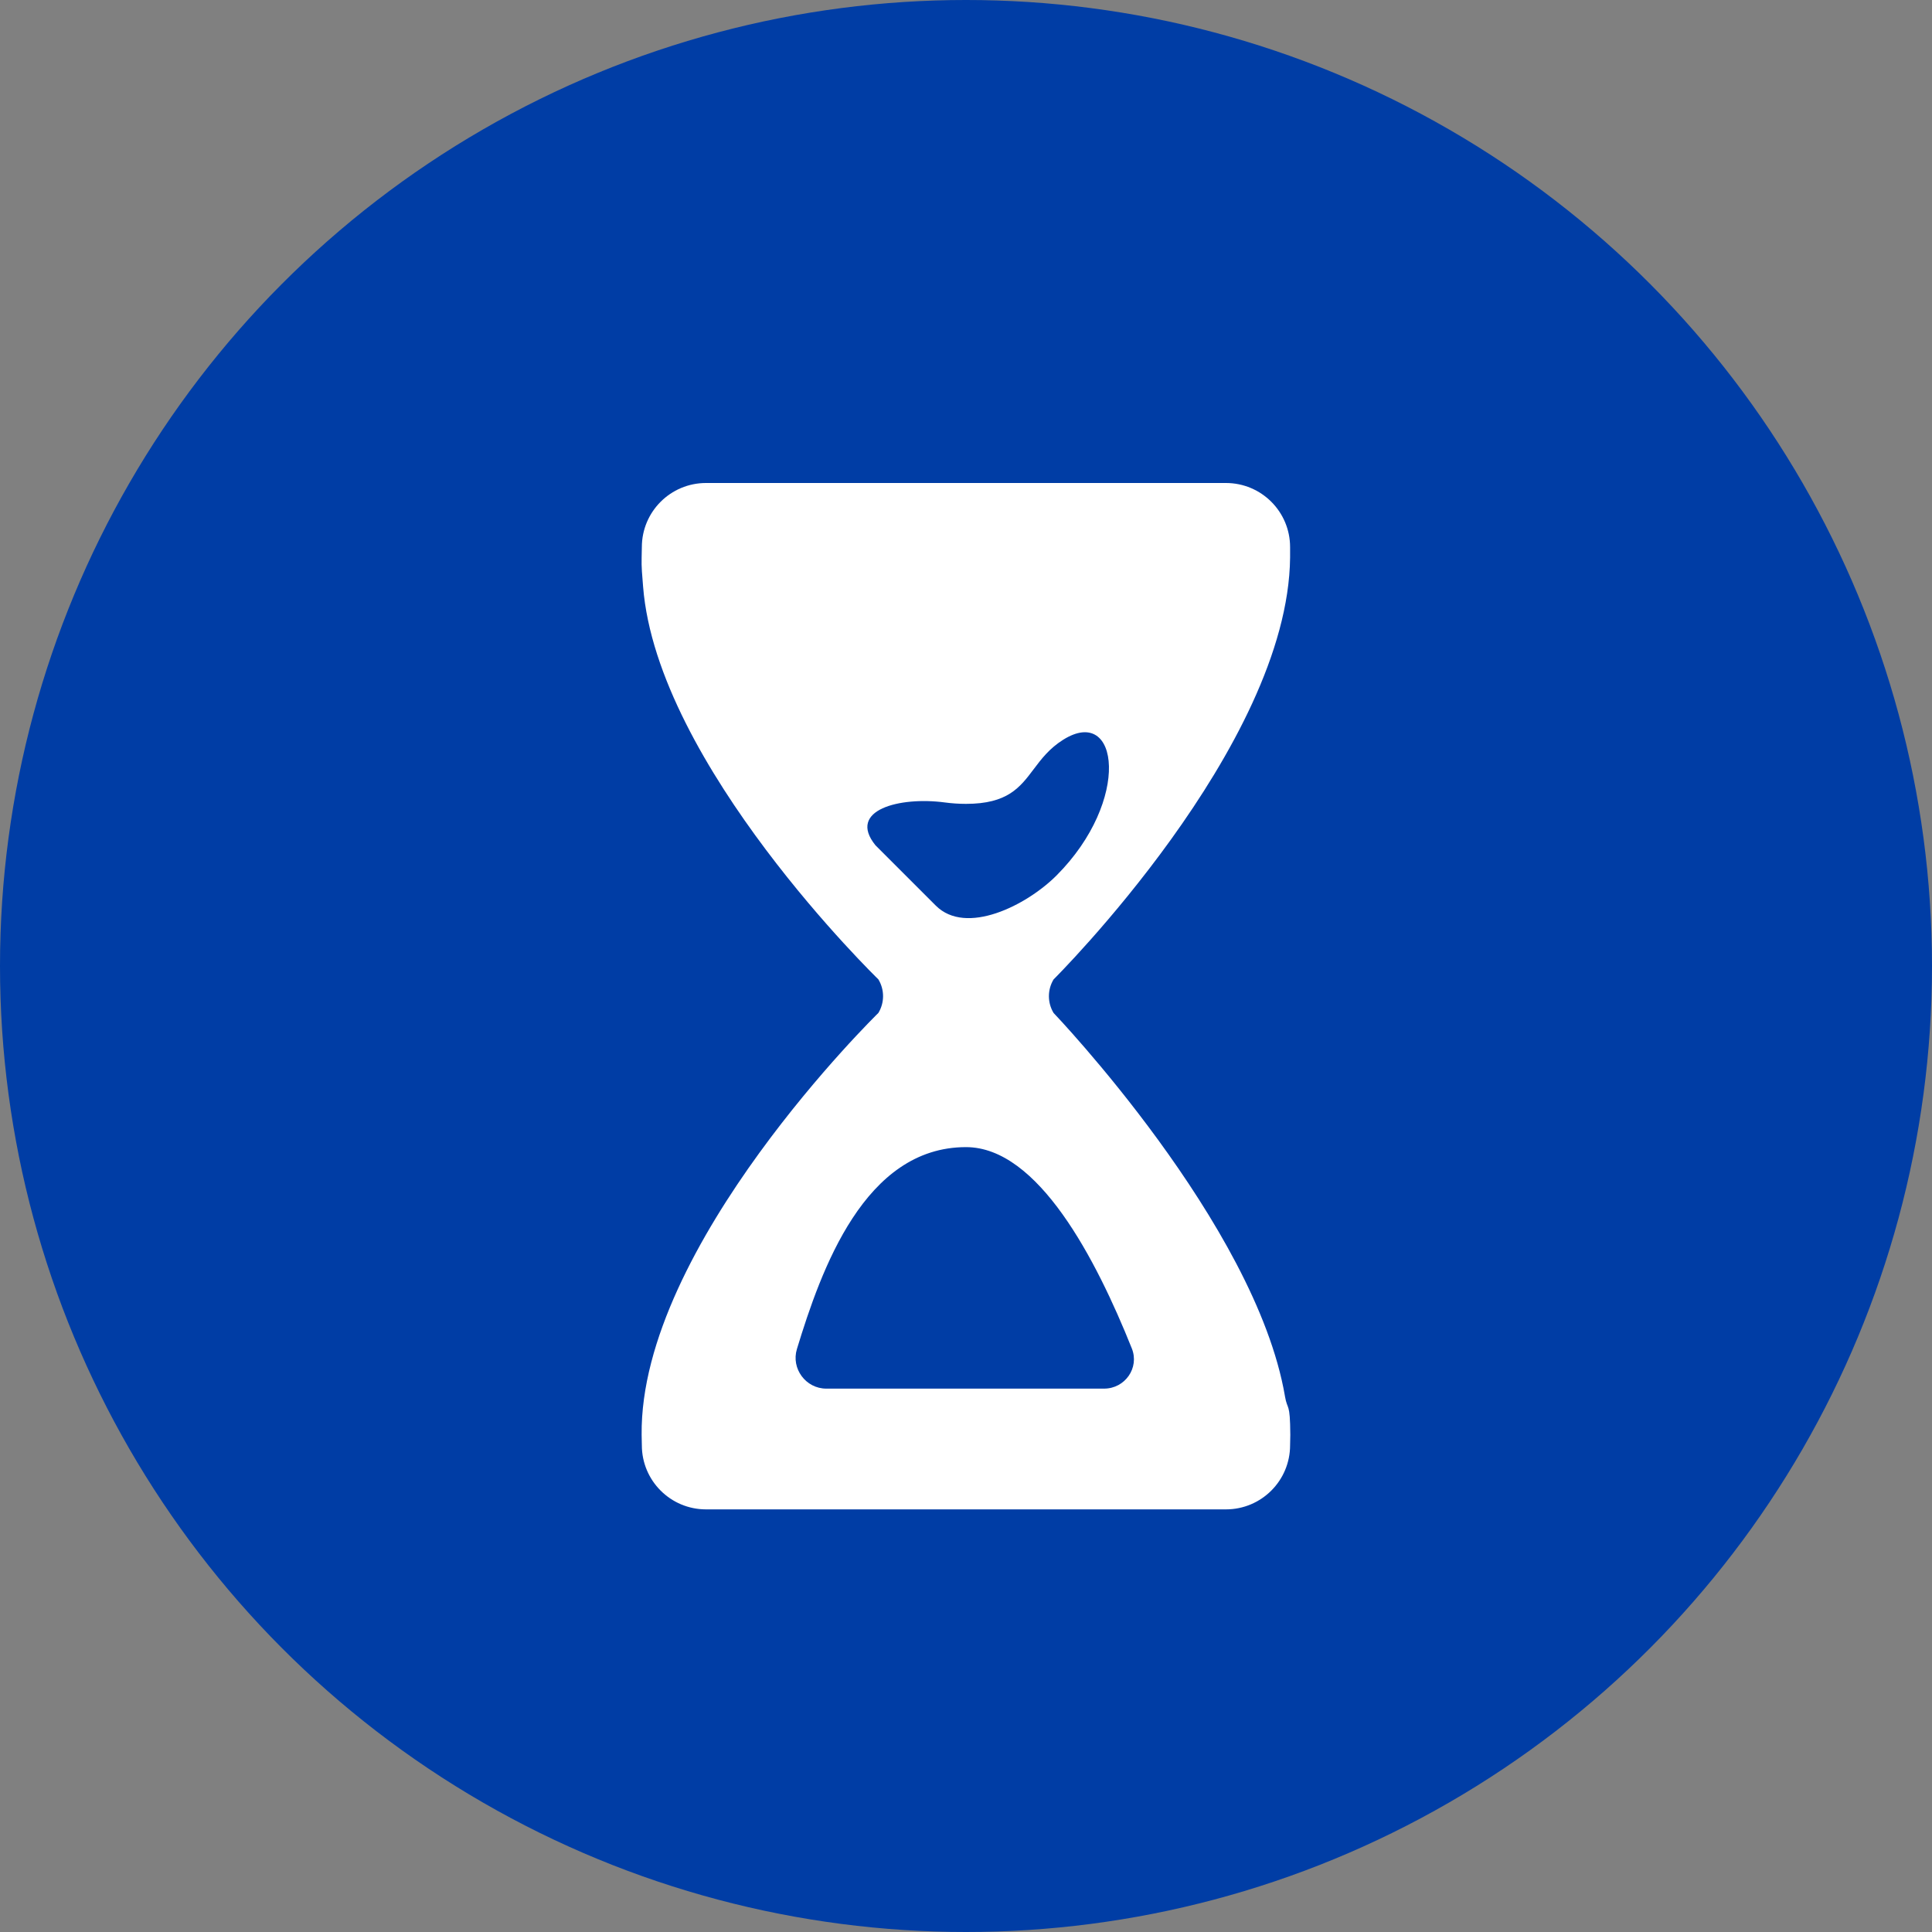
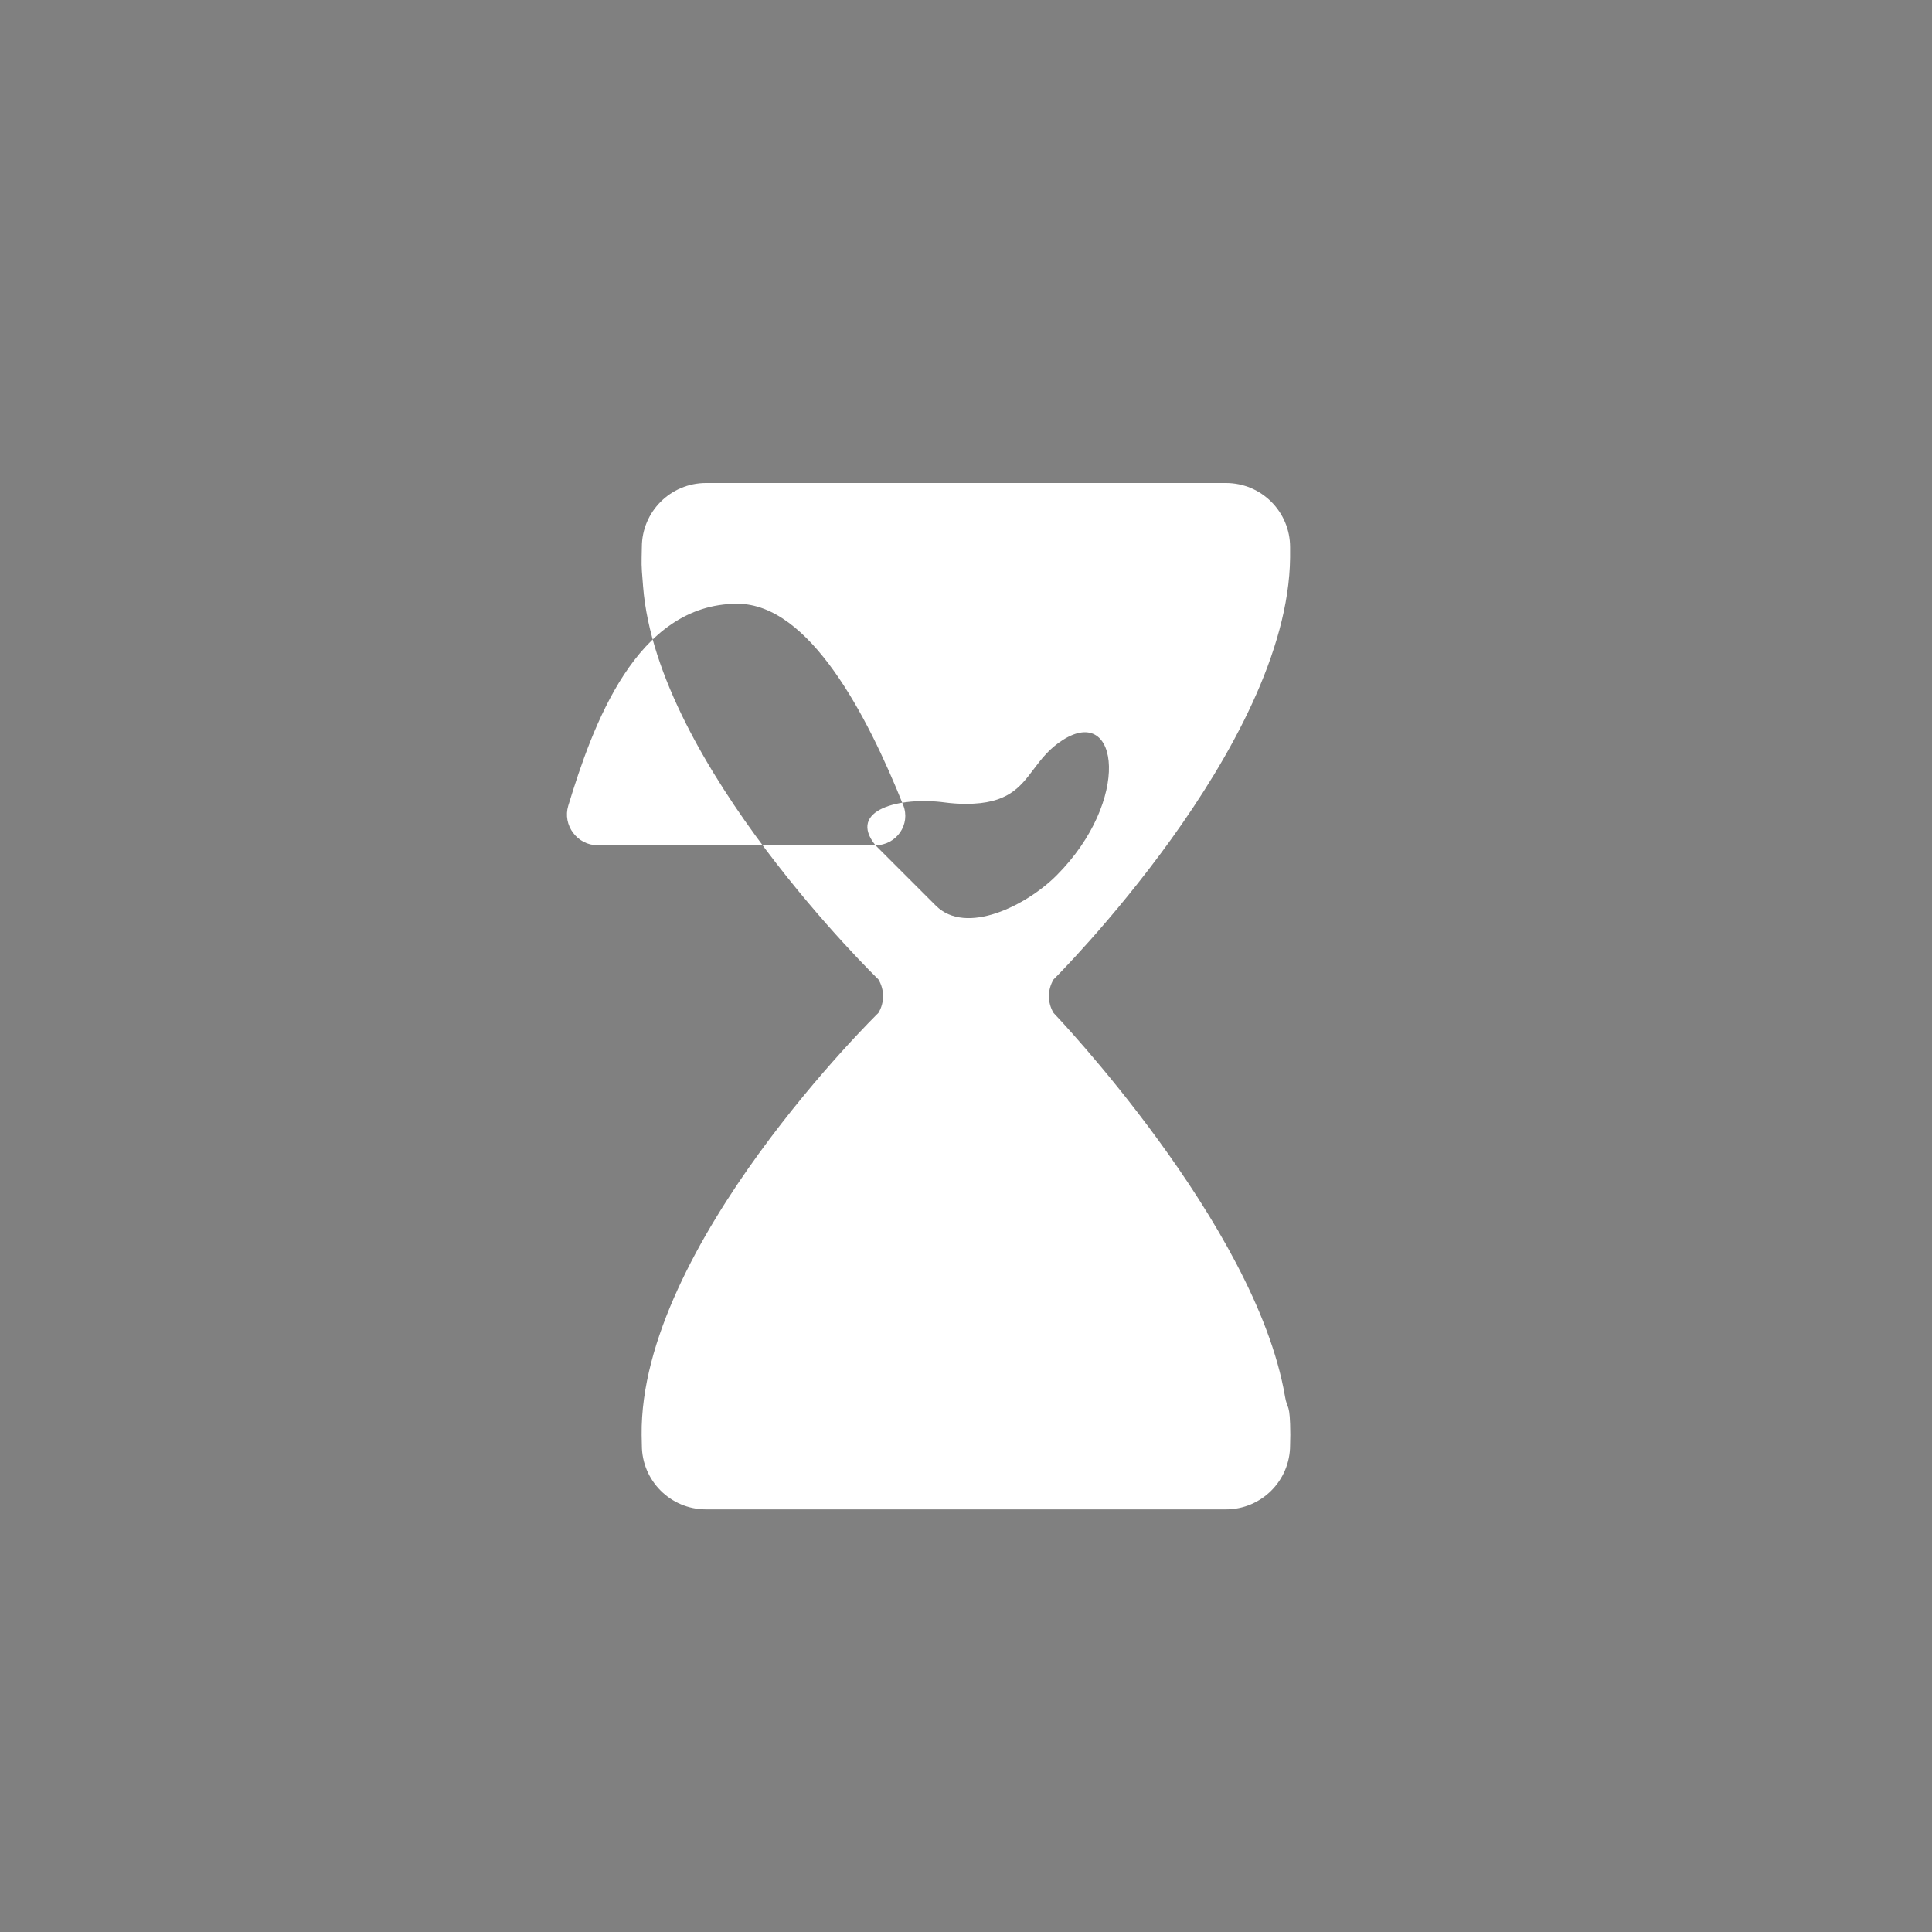
<svg xmlns="http://www.w3.org/2000/svg" id="Layer_2" data-name="Layer 2" width="64" height="64" viewBox="0 0 64 64">
  <rect x="0" y="0" width="64" height="64" fill="#808080" stroke="none" />
  <defs>
    <style>
      .cls-1 {
        fill: #003da5;
      }

      .cls-1, .cls-2 {
        stroke-width: 0px;
      }

      .cls-2 {
        fill: #fff;
        fill-rule: evenodd;
      }
    </style>
  </defs>
  <g id="Blue">
    <g id="History_Blue" data-name="History Blue">
      <g>
-         <circle class="cls-1" cx="32" cy="32" r="32" />
-         <path class="cls-2" d="m42.565,46.246c-.981-5.706-7.664-12.691-7.664-12.691-.206-.341-.206-.769,0-1.11,0,0,7.771-7.719,7.835-13.976.001-.134,0-.231,0-.344,0-1.174-.951-2.125-2.125-2.125h-17.224c-1.174,0-2.125.951-2.125,2.125,0,.113-.004.228-.007.343-.01.324.019.586.048.961.463,5.907,7.795,13.015,7.795,13.015.206.341.206.769,0,1.11,0,0-7.91,7.718-7.843,13.977.002.134.007.231.007.344,0,1.174.951,2.125,2.125,2.125h17.224c1.174,0,2.125-.951,2.125-2.125,0-.113.004-.228.007-.344-.007-1.11-.093-.786-.179-1.285Zm-13.565-18.246c-.946-1.17.806-1.617,2.297-1.418.225.03.459.047.703.047,1.377,0,1.787-.544,2.24-1.146.254-.337.522-.692.981-.979,1.855-1.163,2.257,2.011-.221,4.496-1,1-3,2-4,1l-2-2Zm7.574,18h-9.202c-.678,0-1.171-.664-.973-1.312.804-2.635,2.24-6.688,5.601-6.688,2.39,0,4.311,3.715,5.493,6.668.258.644-.226,1.332-.919,1.332Z" />
+         <path class="cls-2" d="m42.565,46.246c-.981-5.706-7.664-12.691-7.664-12.691-.206-.341-.206-.769,0-1.11,0,0,7.771-7.719,7.835-13.976.001-.134,0-.231,0-.344,0-1.174-.951-2.125-2.125-2.125h-17.224c-1.174,0-2.125.951-2.125,2.125,0,.113-.004.228-.007.343-.01.324.019.586.048.961.463,5.907,7.795,13.015,7.795,13.015.206.341.206.769,0,1.11,0,0-7.91,7.718-7.843,13.977.002.134.007.231.007.344,0,1.174.951,2.125,2.125,2.125h17.224c1.174,0,2.125-.951,2.125-2.125,0-.113.004-.228.007-.344-.007-1.11-.093-.786-.179-1.285Zm-13.565-18.246c-.946-1.17.806-1.617,2.297-1.418.225.03.459.047.703.047,1.377,0,1.787-.544,2.24-1.146.254-.337.522-.692.981-.979,1.855-1.163,2.257,2.011-.221,4.496-1,1-3,2-4,1l-2-2Zh-9.202c-.678,0-1.171-.664-.973-1.312.804-2.635,2.24-6.688,5.601-6.688,2.39,0,4.311,3.715,5.493,6.668.258.644-.226,1.332-.919,1.332Z" />
      </g>
    </g>
  </g>
</svg>